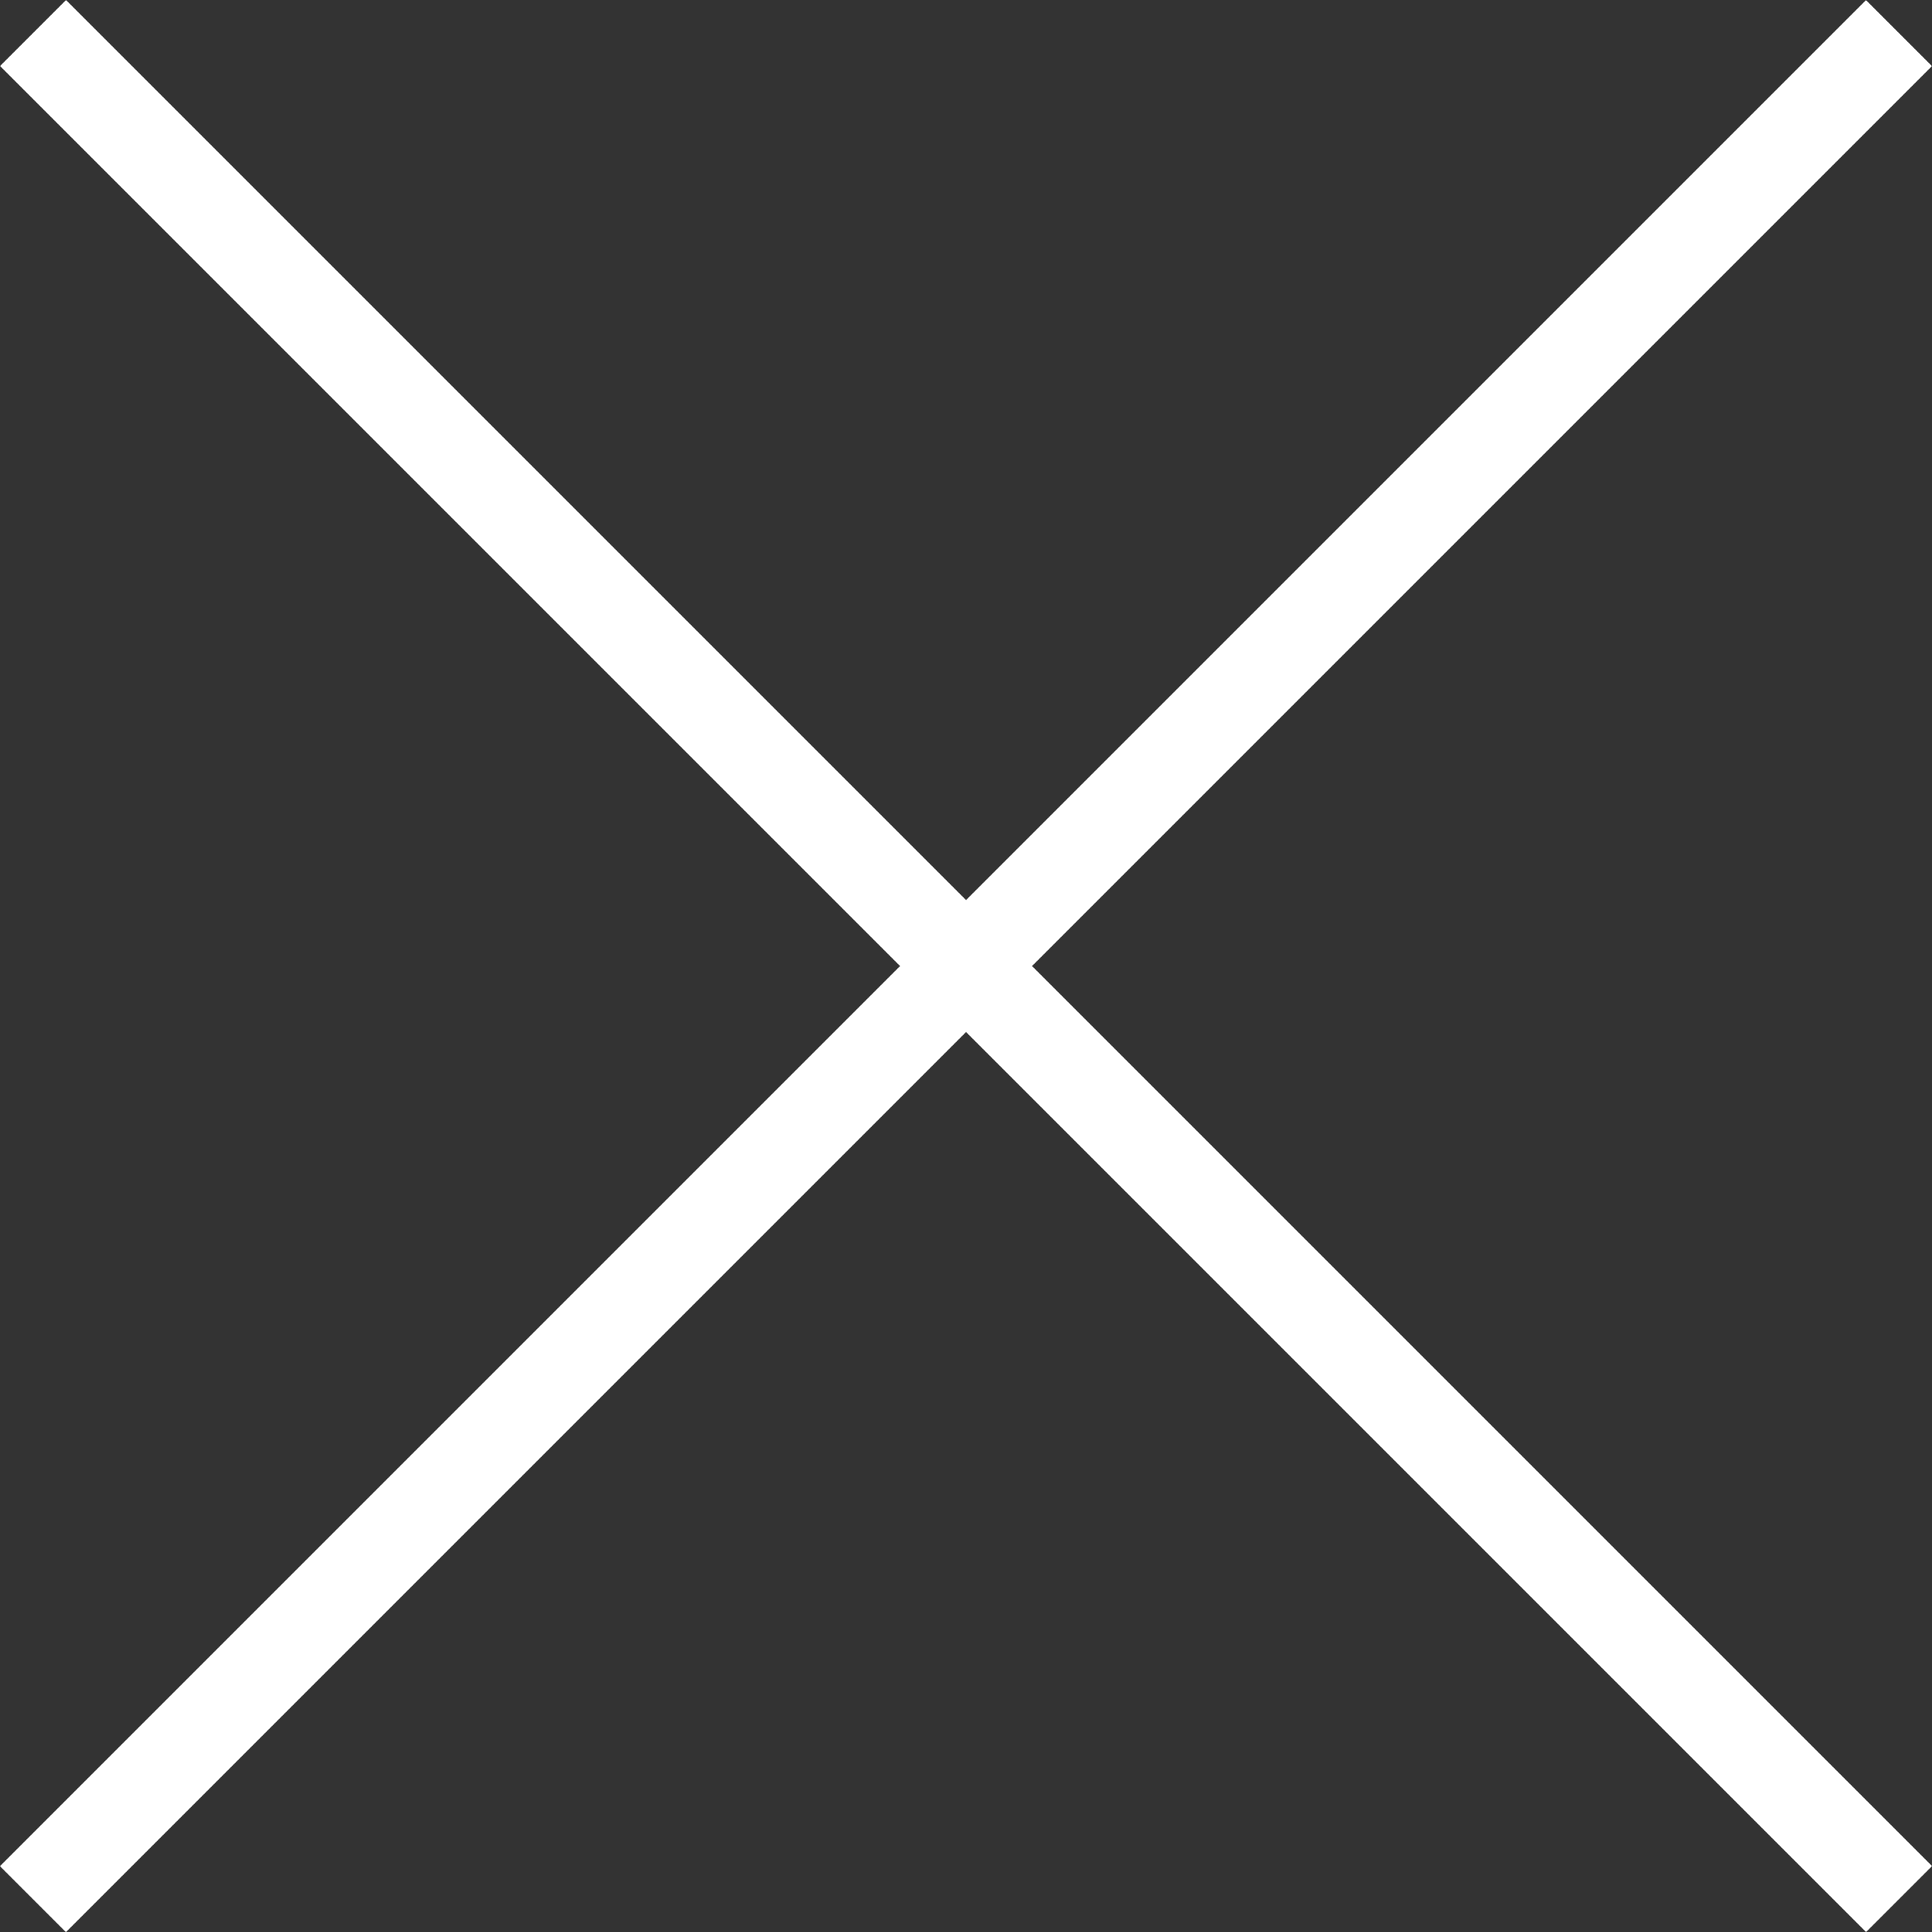
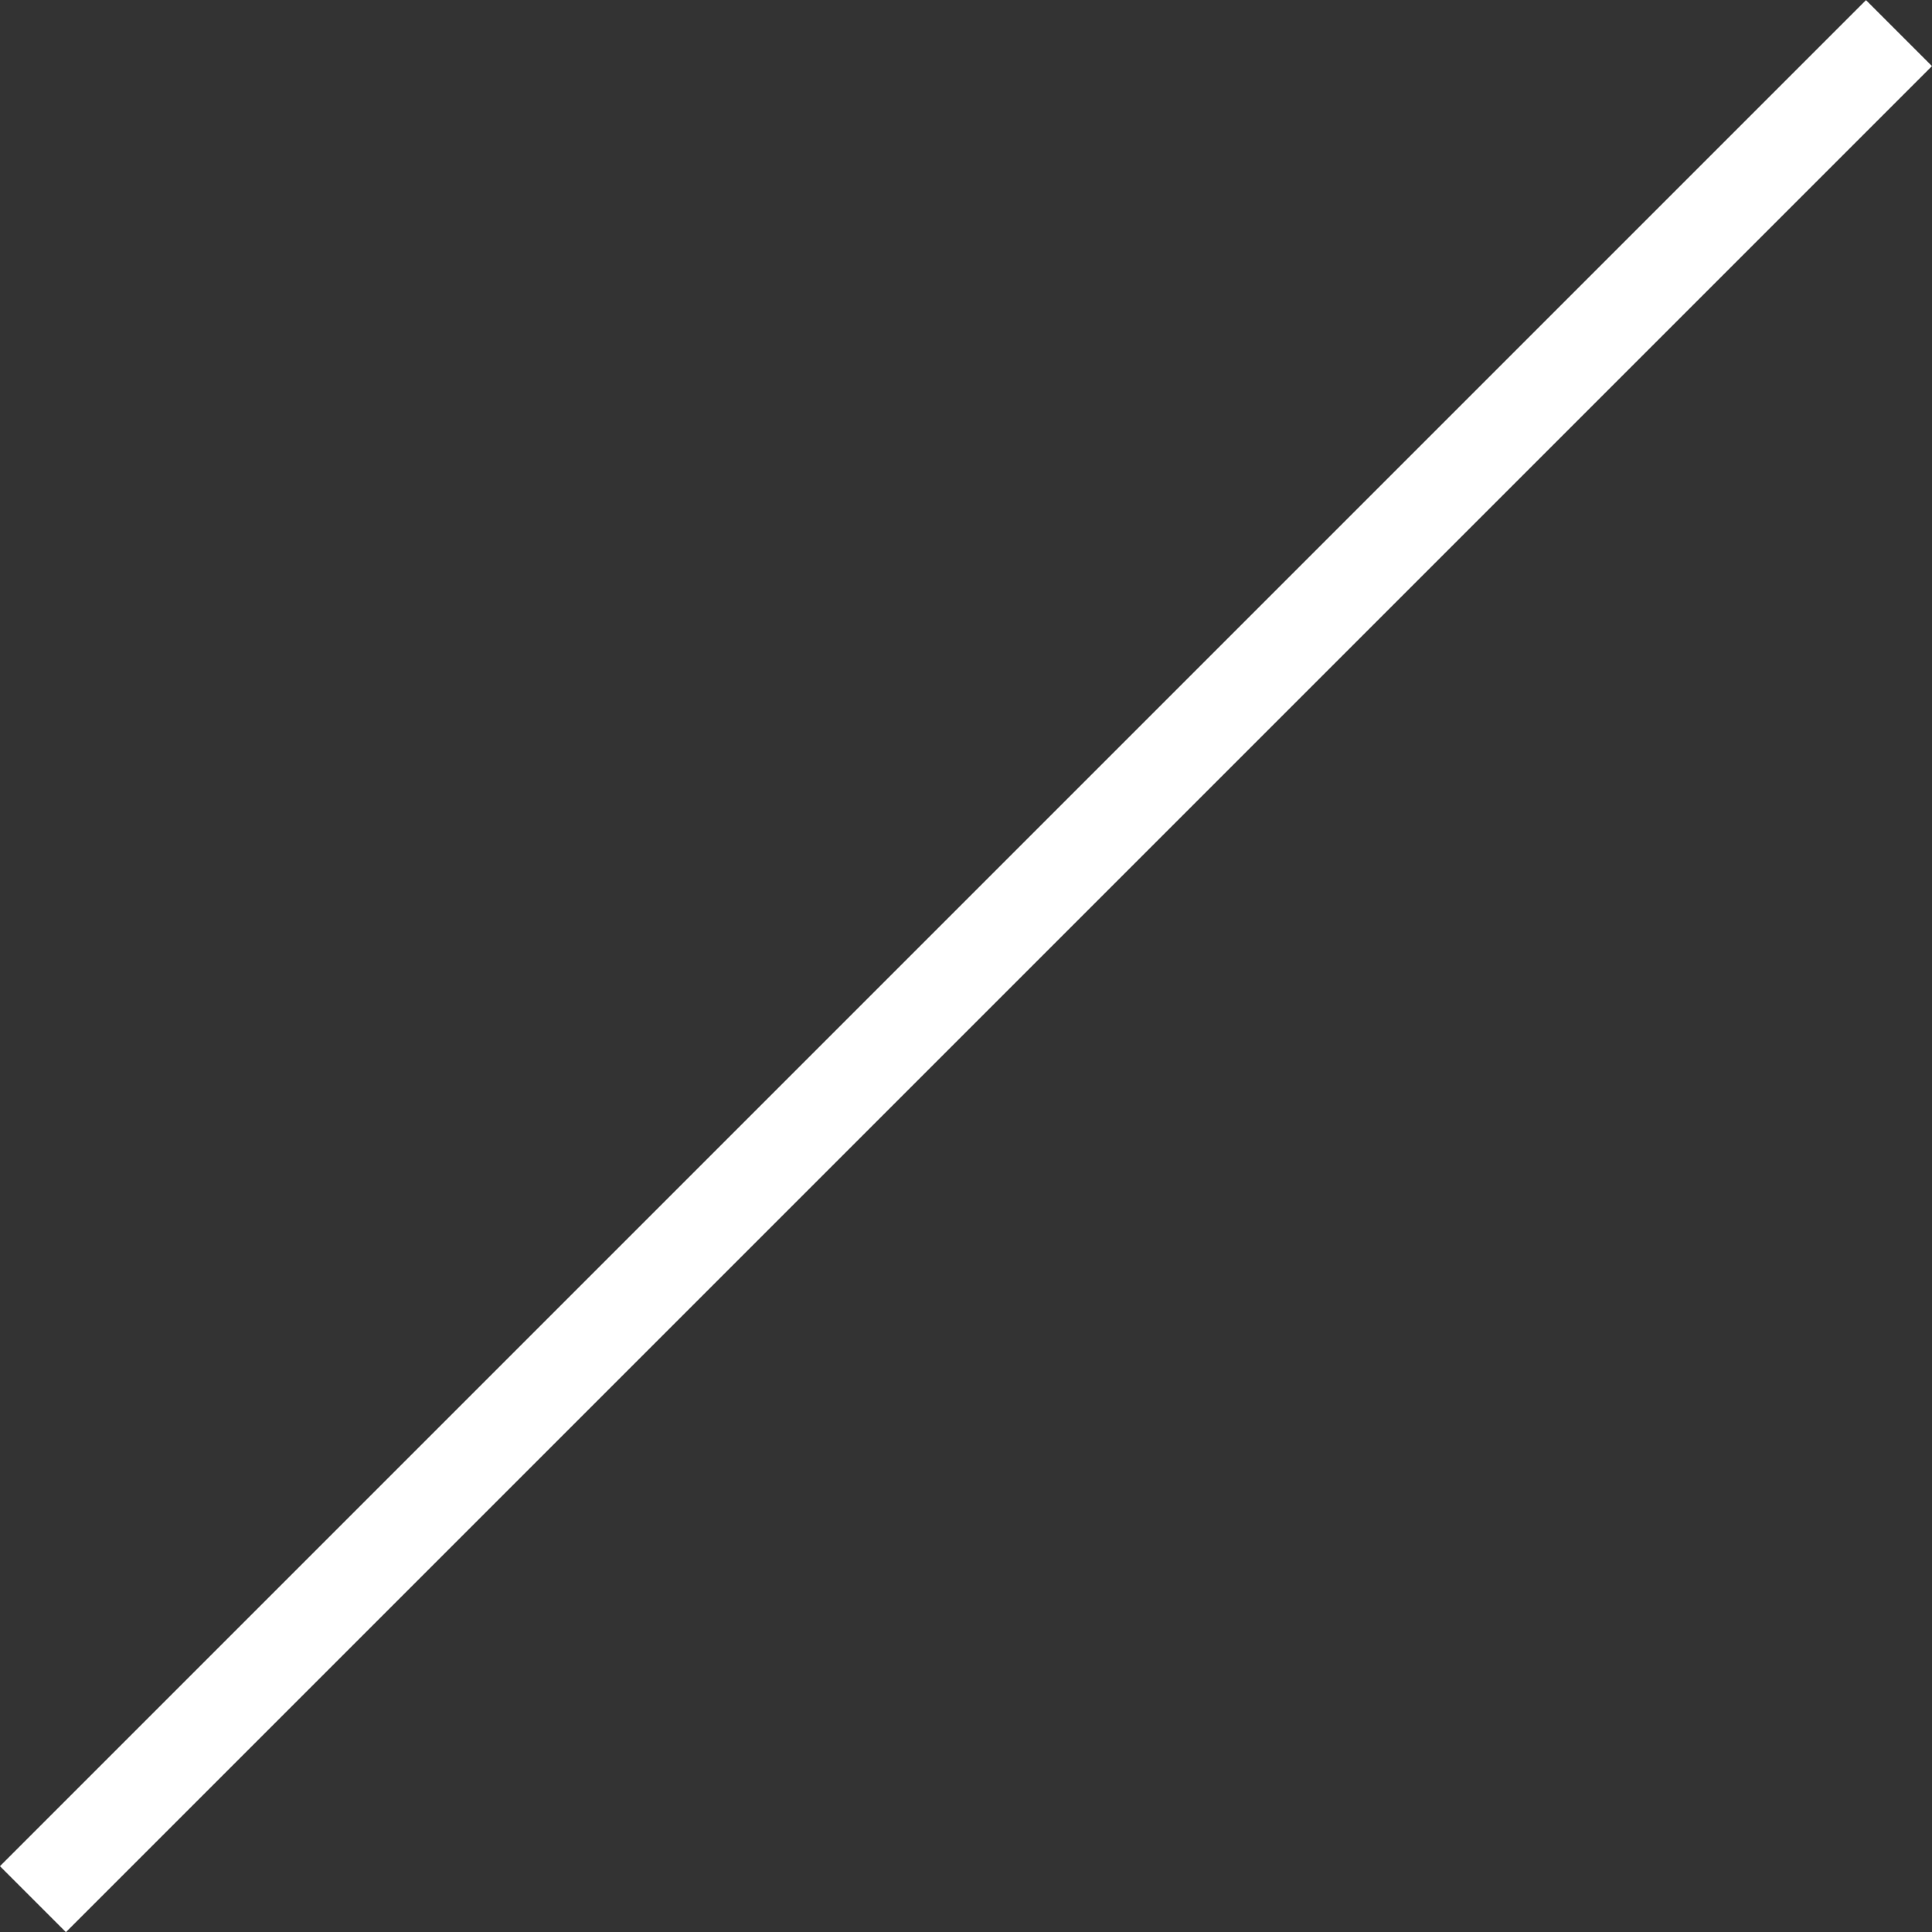
<svg xmlns="http://www.w3.org/2000/svg" viewBox="2267.146 -1619.354 20.707 20.707">
  <rect x="2267.146" y="-1619.354" width="20.707" height="20.707" fill="#333333" stroke="none" />
  <defs>
    <style>
      .cls-1 {
        fill: none;
        stroke: #fff;
      }
    </style>
  </defs>
  <g id="Group_494" data-name="Group 494" transform="translate(1903 -1657)">
    <path id="Path_129" data-name="Path 129" class="cls-1" d="M-2856.528,558.5l-20,20" transform="translate(3241.027 -520.499)" />
-     <path id="Path_130" data-name="Path 130" class="cls-1" d="M20,0,0,20" transform="translate(384.5 38) rotate(90)" />
  </g>
</svg>